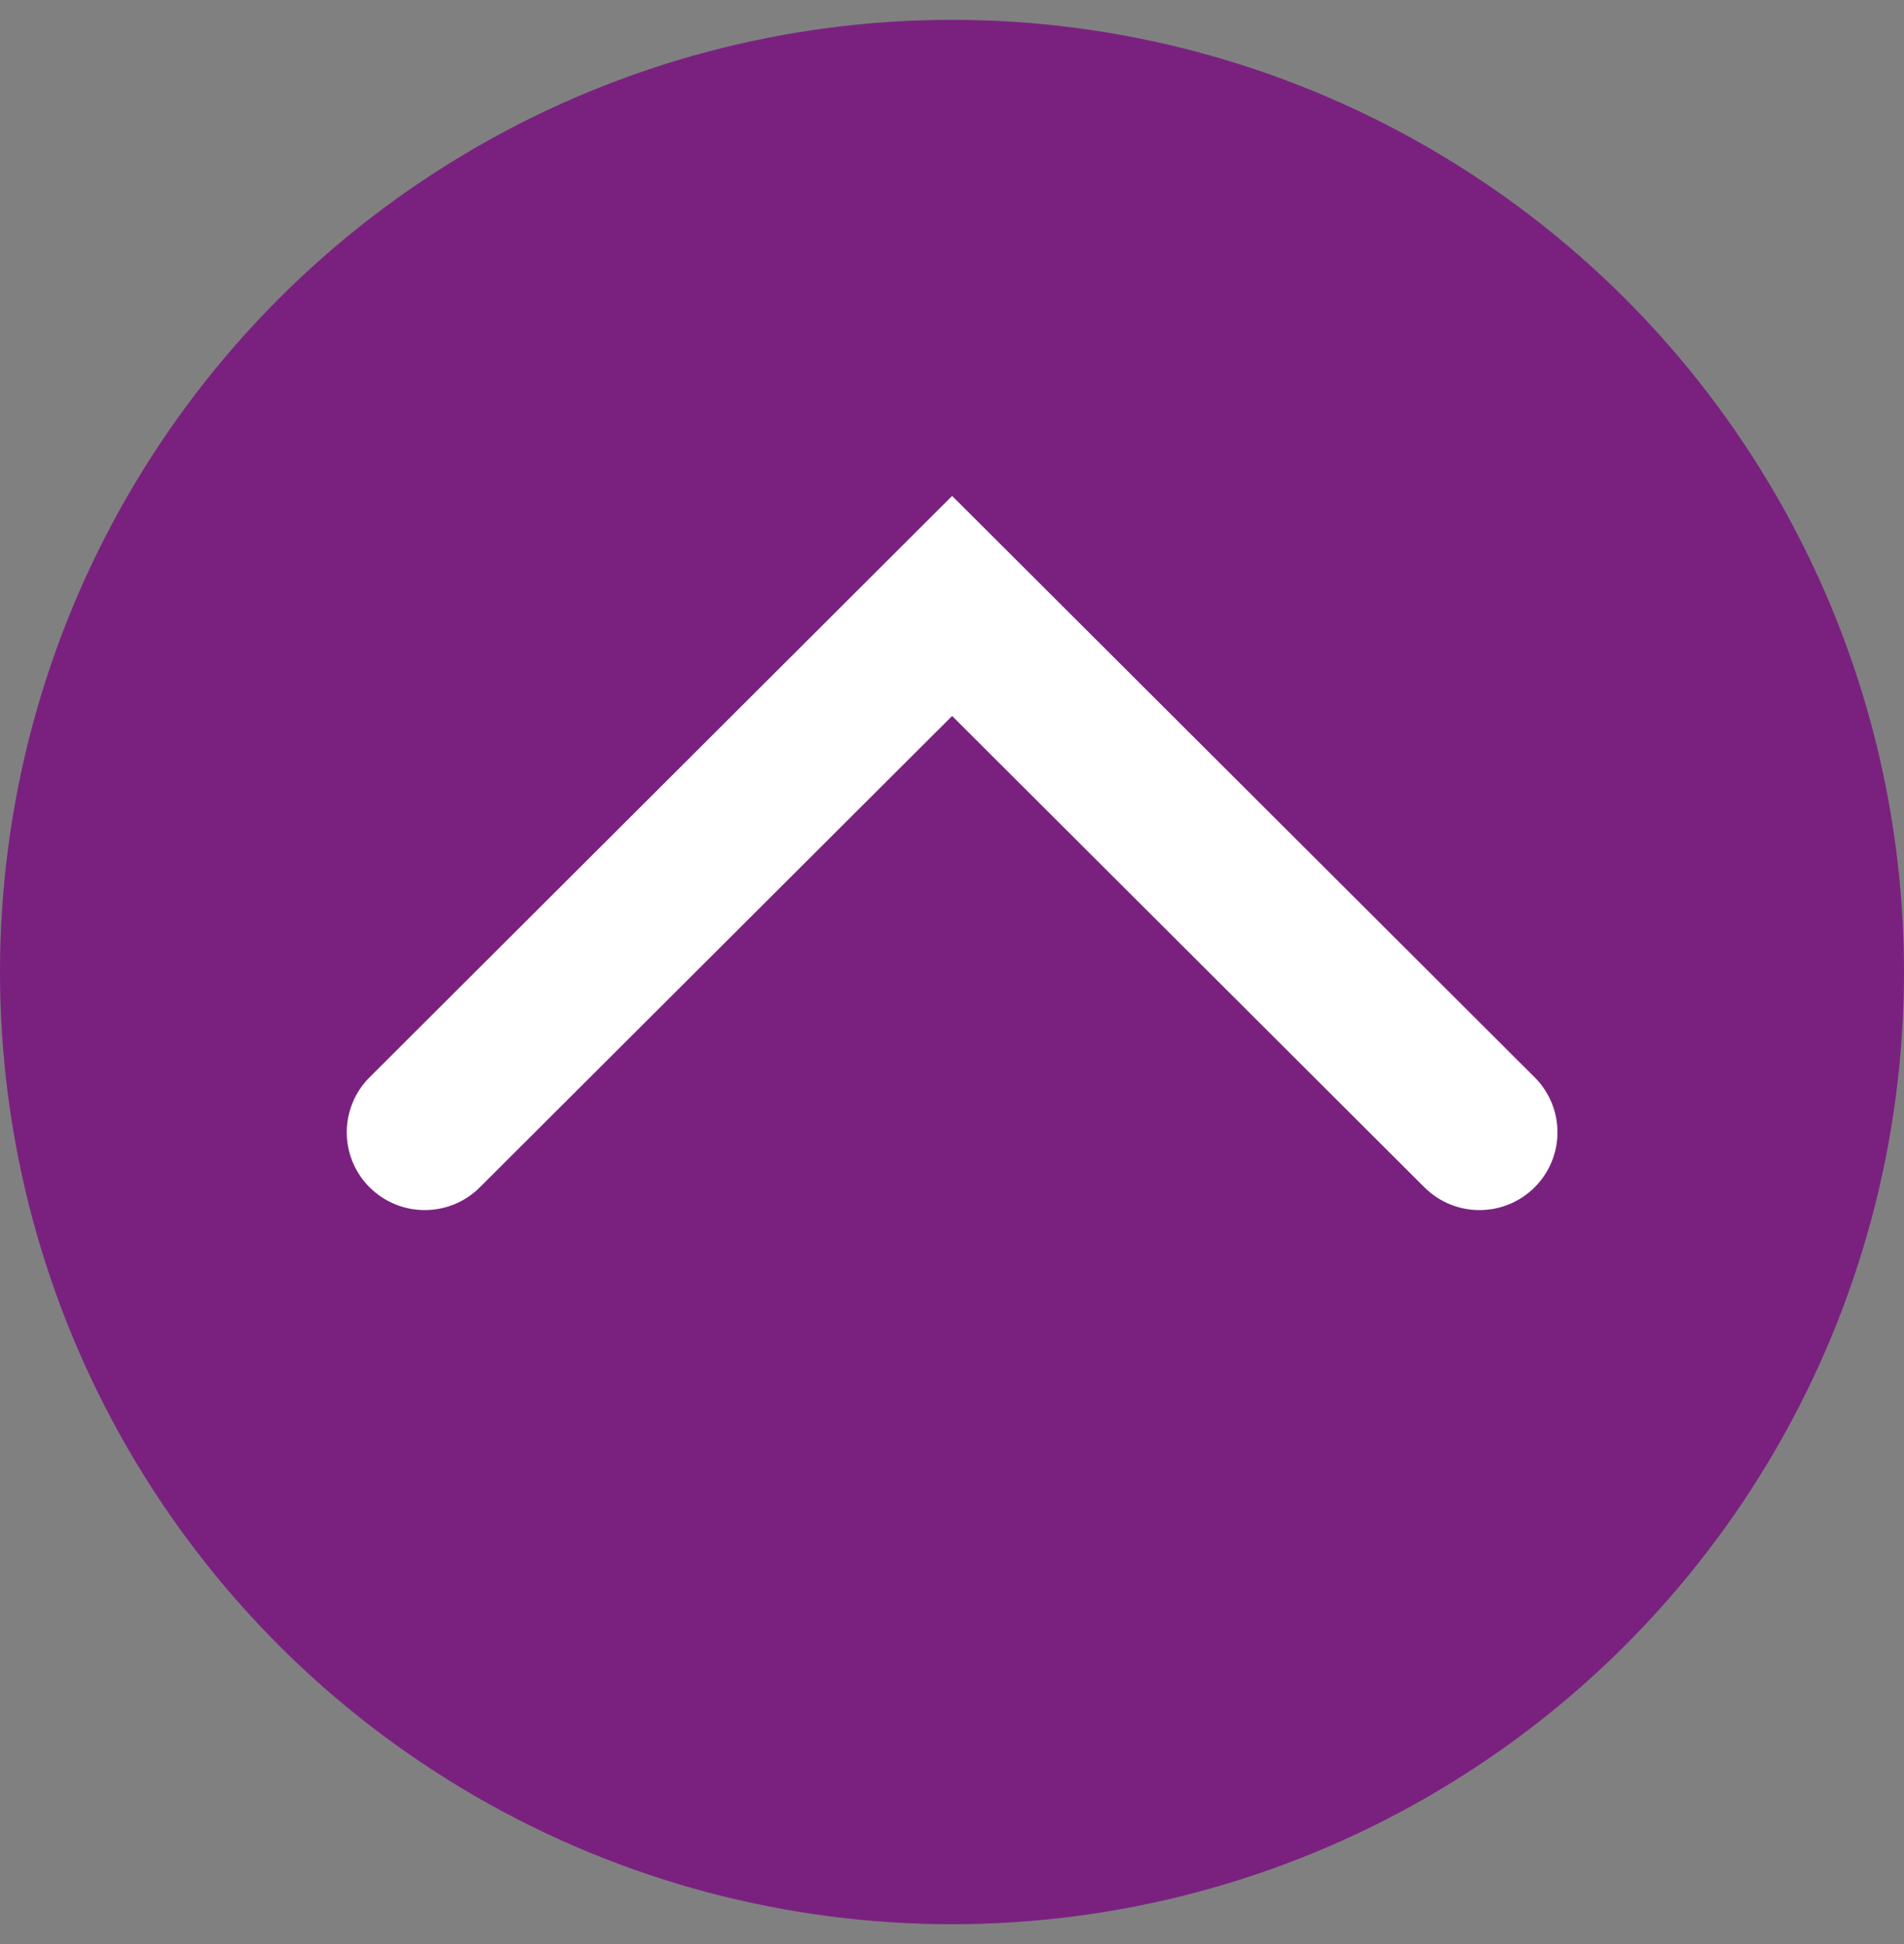
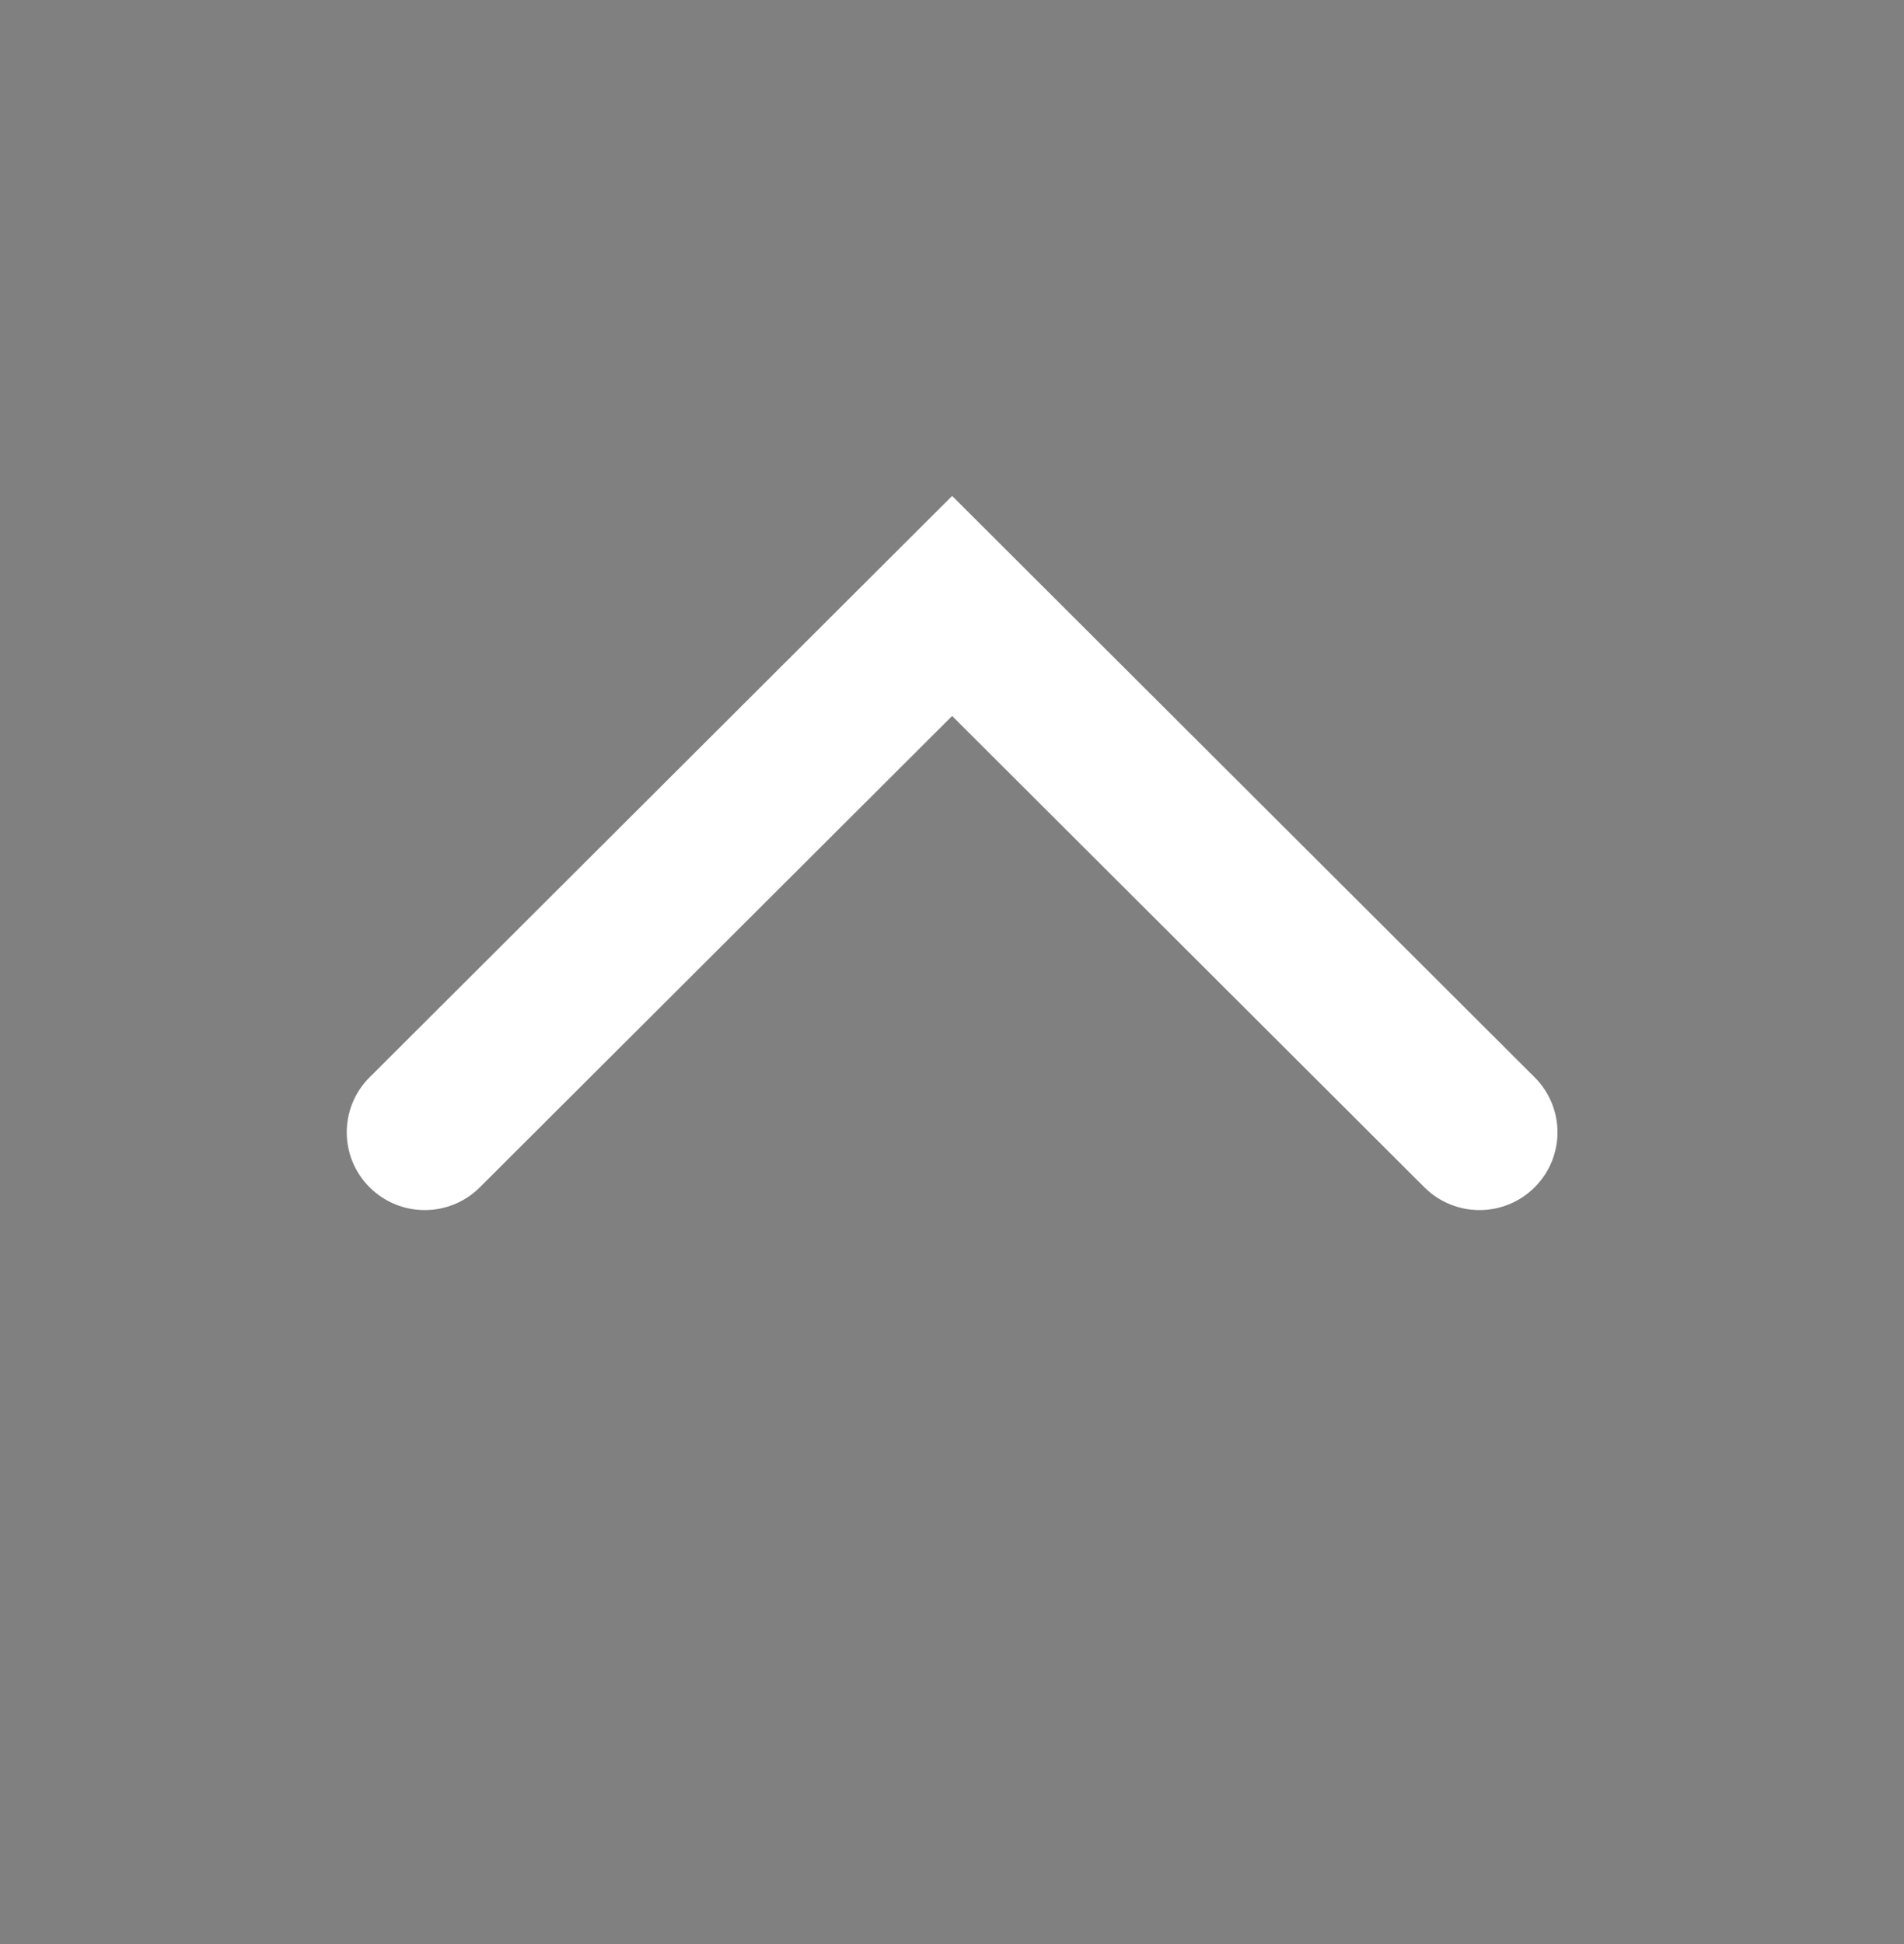
<svg xmlns="http://www.w3.org/2000/svg" width="48" height="49" viewBox="0 0 48 49" fill="none">
  <rect x="0" y="0" width="48" height="49" fill="#808080" stroke="none" />
-   <circle cx="24" cy="24.5" r="24" fill="#7A2180" />
  <path fill-rule="evenodd" clip-rule="evenodd" d="M24.003 12.5L38.689 27.154C39.456 27.92 39.456 29.16 38.689 29.925C37.921 30.692 36.676 30.692 35.908 29.925L24.003 18.046L12.098 29.925C11.33 30.692 10.085 30.692 9.317 29.925C8.55 29.16 8.55 27.92 9.317 27.154L24.003 12.5Z" fill="white" />
</svg>